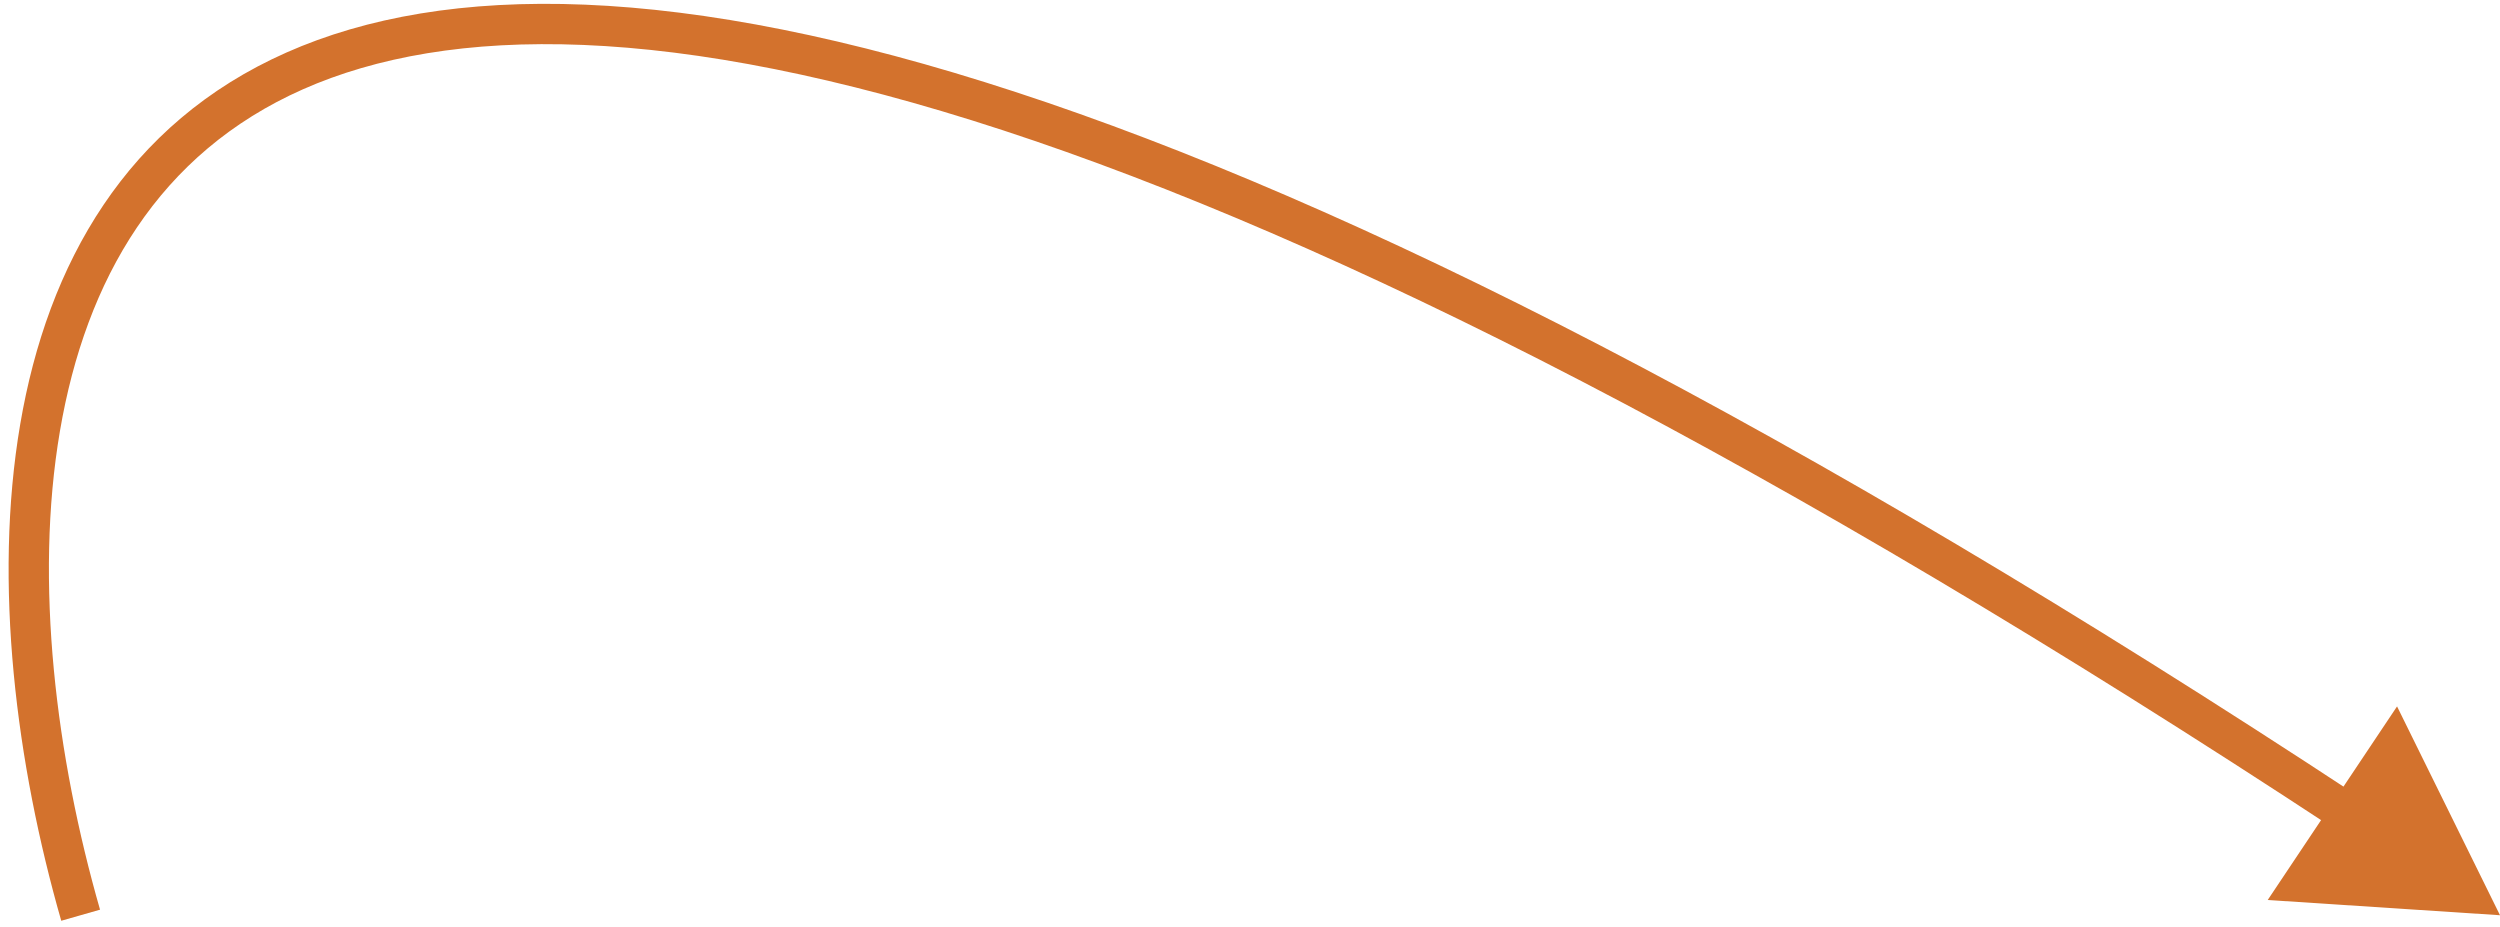
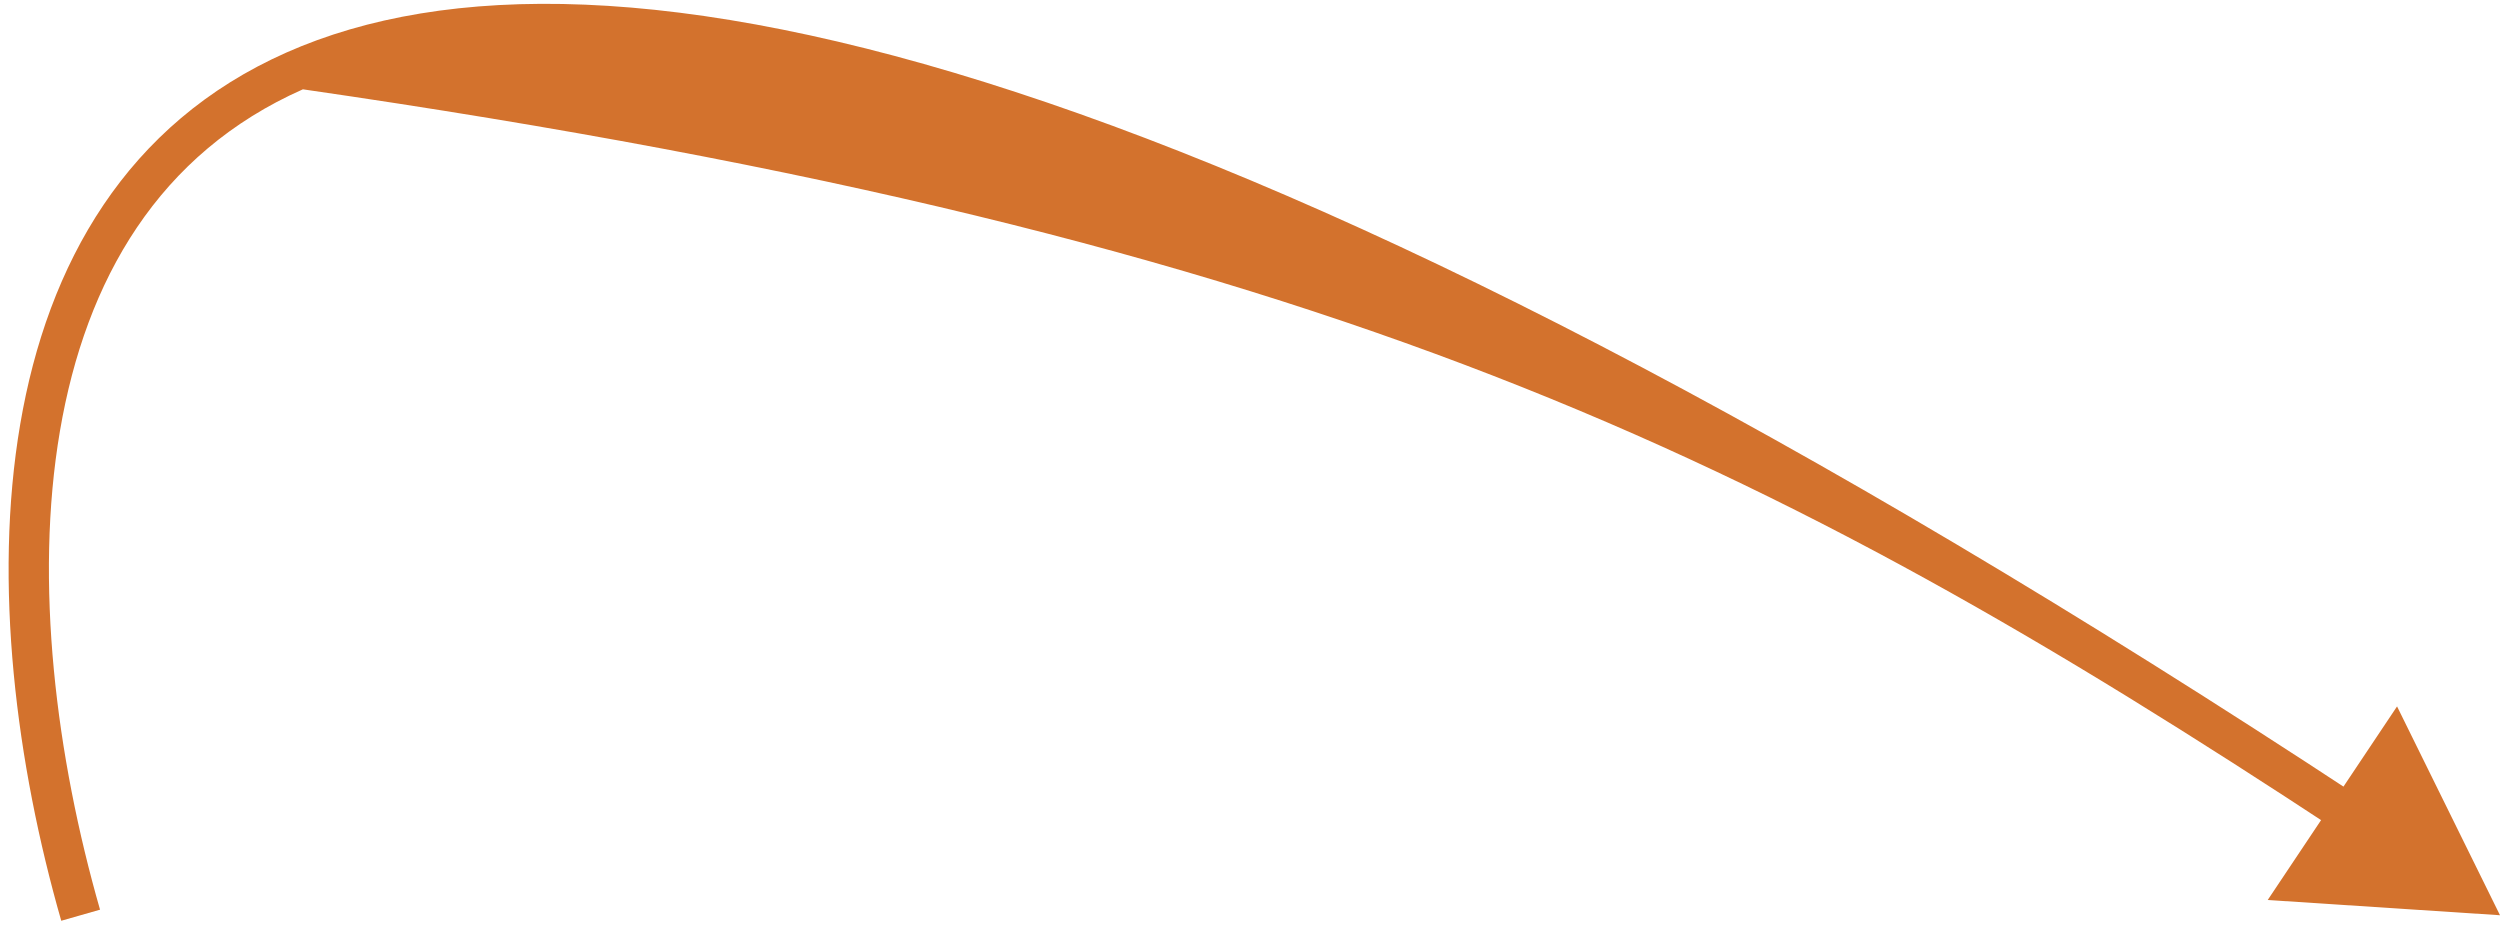
<svg xmlns="http://www.w3.org/2000/svg" width="62" height="23" viewBox="0 0 62 23" fill="none">
-   <path d="M62 22.698L59.447 17.519L56.239 22.32L62 22.698ZM2.481 22.56C1.392 18.763 0.846 14.444 1.487 10.687C2.126 6.941 3.93 3.802 7.512 2.215C11.126 0.615 16.662 0.542 24.877 3.232C33.081 5.919 43.886 11.339 57.977 20.61L58.526 19.775C44.398 10.479 33.511 5.007 25.188 2.282C16.877 -0.44 11.052 -0.446 7.107 1.301C3.13 3.062 1.178 6.551 0.502 10.518C-0.173 14.473 0.406 18.951 1.519 22.835L2.481 22.56Z" fill="#D3722D" />
+   <path d="M62 22.698L59.447 17.519L56.239 22.32L62 22.698ZM2.481 22.56C1.392 18.763 0.846 14.444 1.487 10.687C2.126 6.941 3.93 3.802 7.512 2.215C33.081 5.919 43.886 11.339 57.977 20.61L58.526 19.775C44.398 10.479 33.511 5.007 25.188 2.282C16.877 -0.44 11.052 -0.446 7.107 1.301C3.13 3.062 1.178 6.551 0.502 10.518C-0.173 14.473 0.406 18.951 1.519 22.835L2.481 22.56Z" fill="#D3722D" />
</svg>